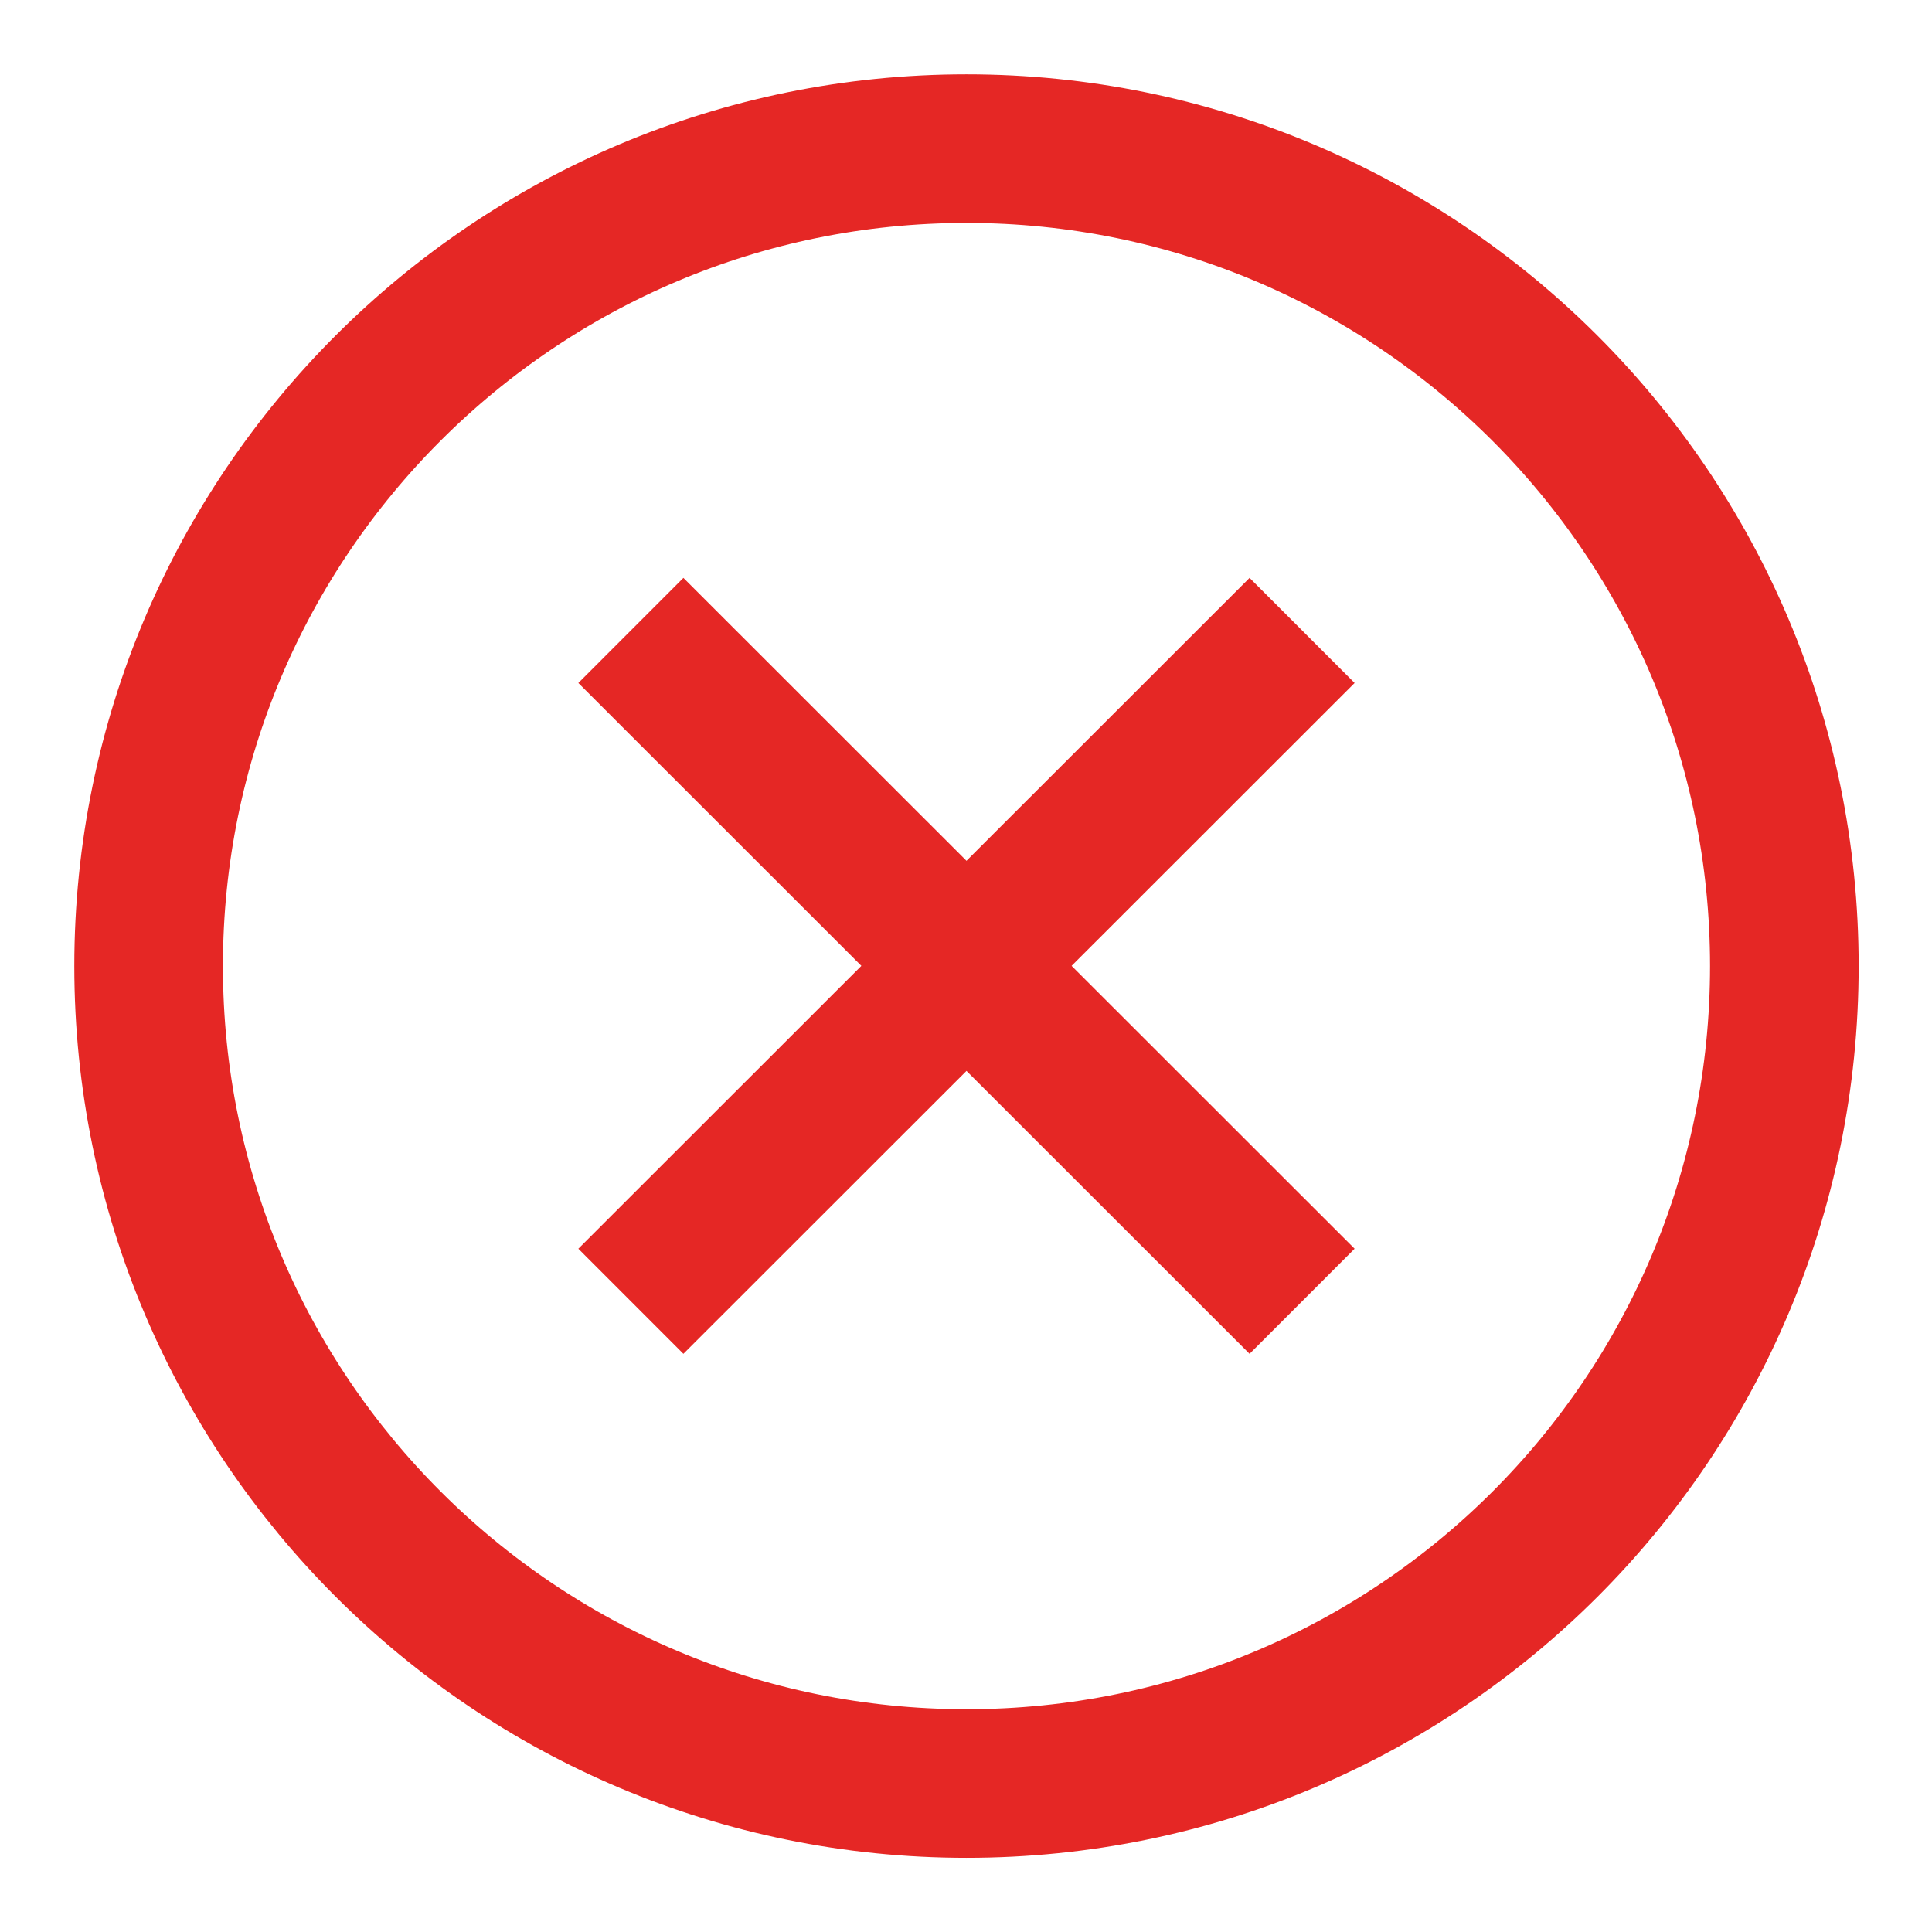
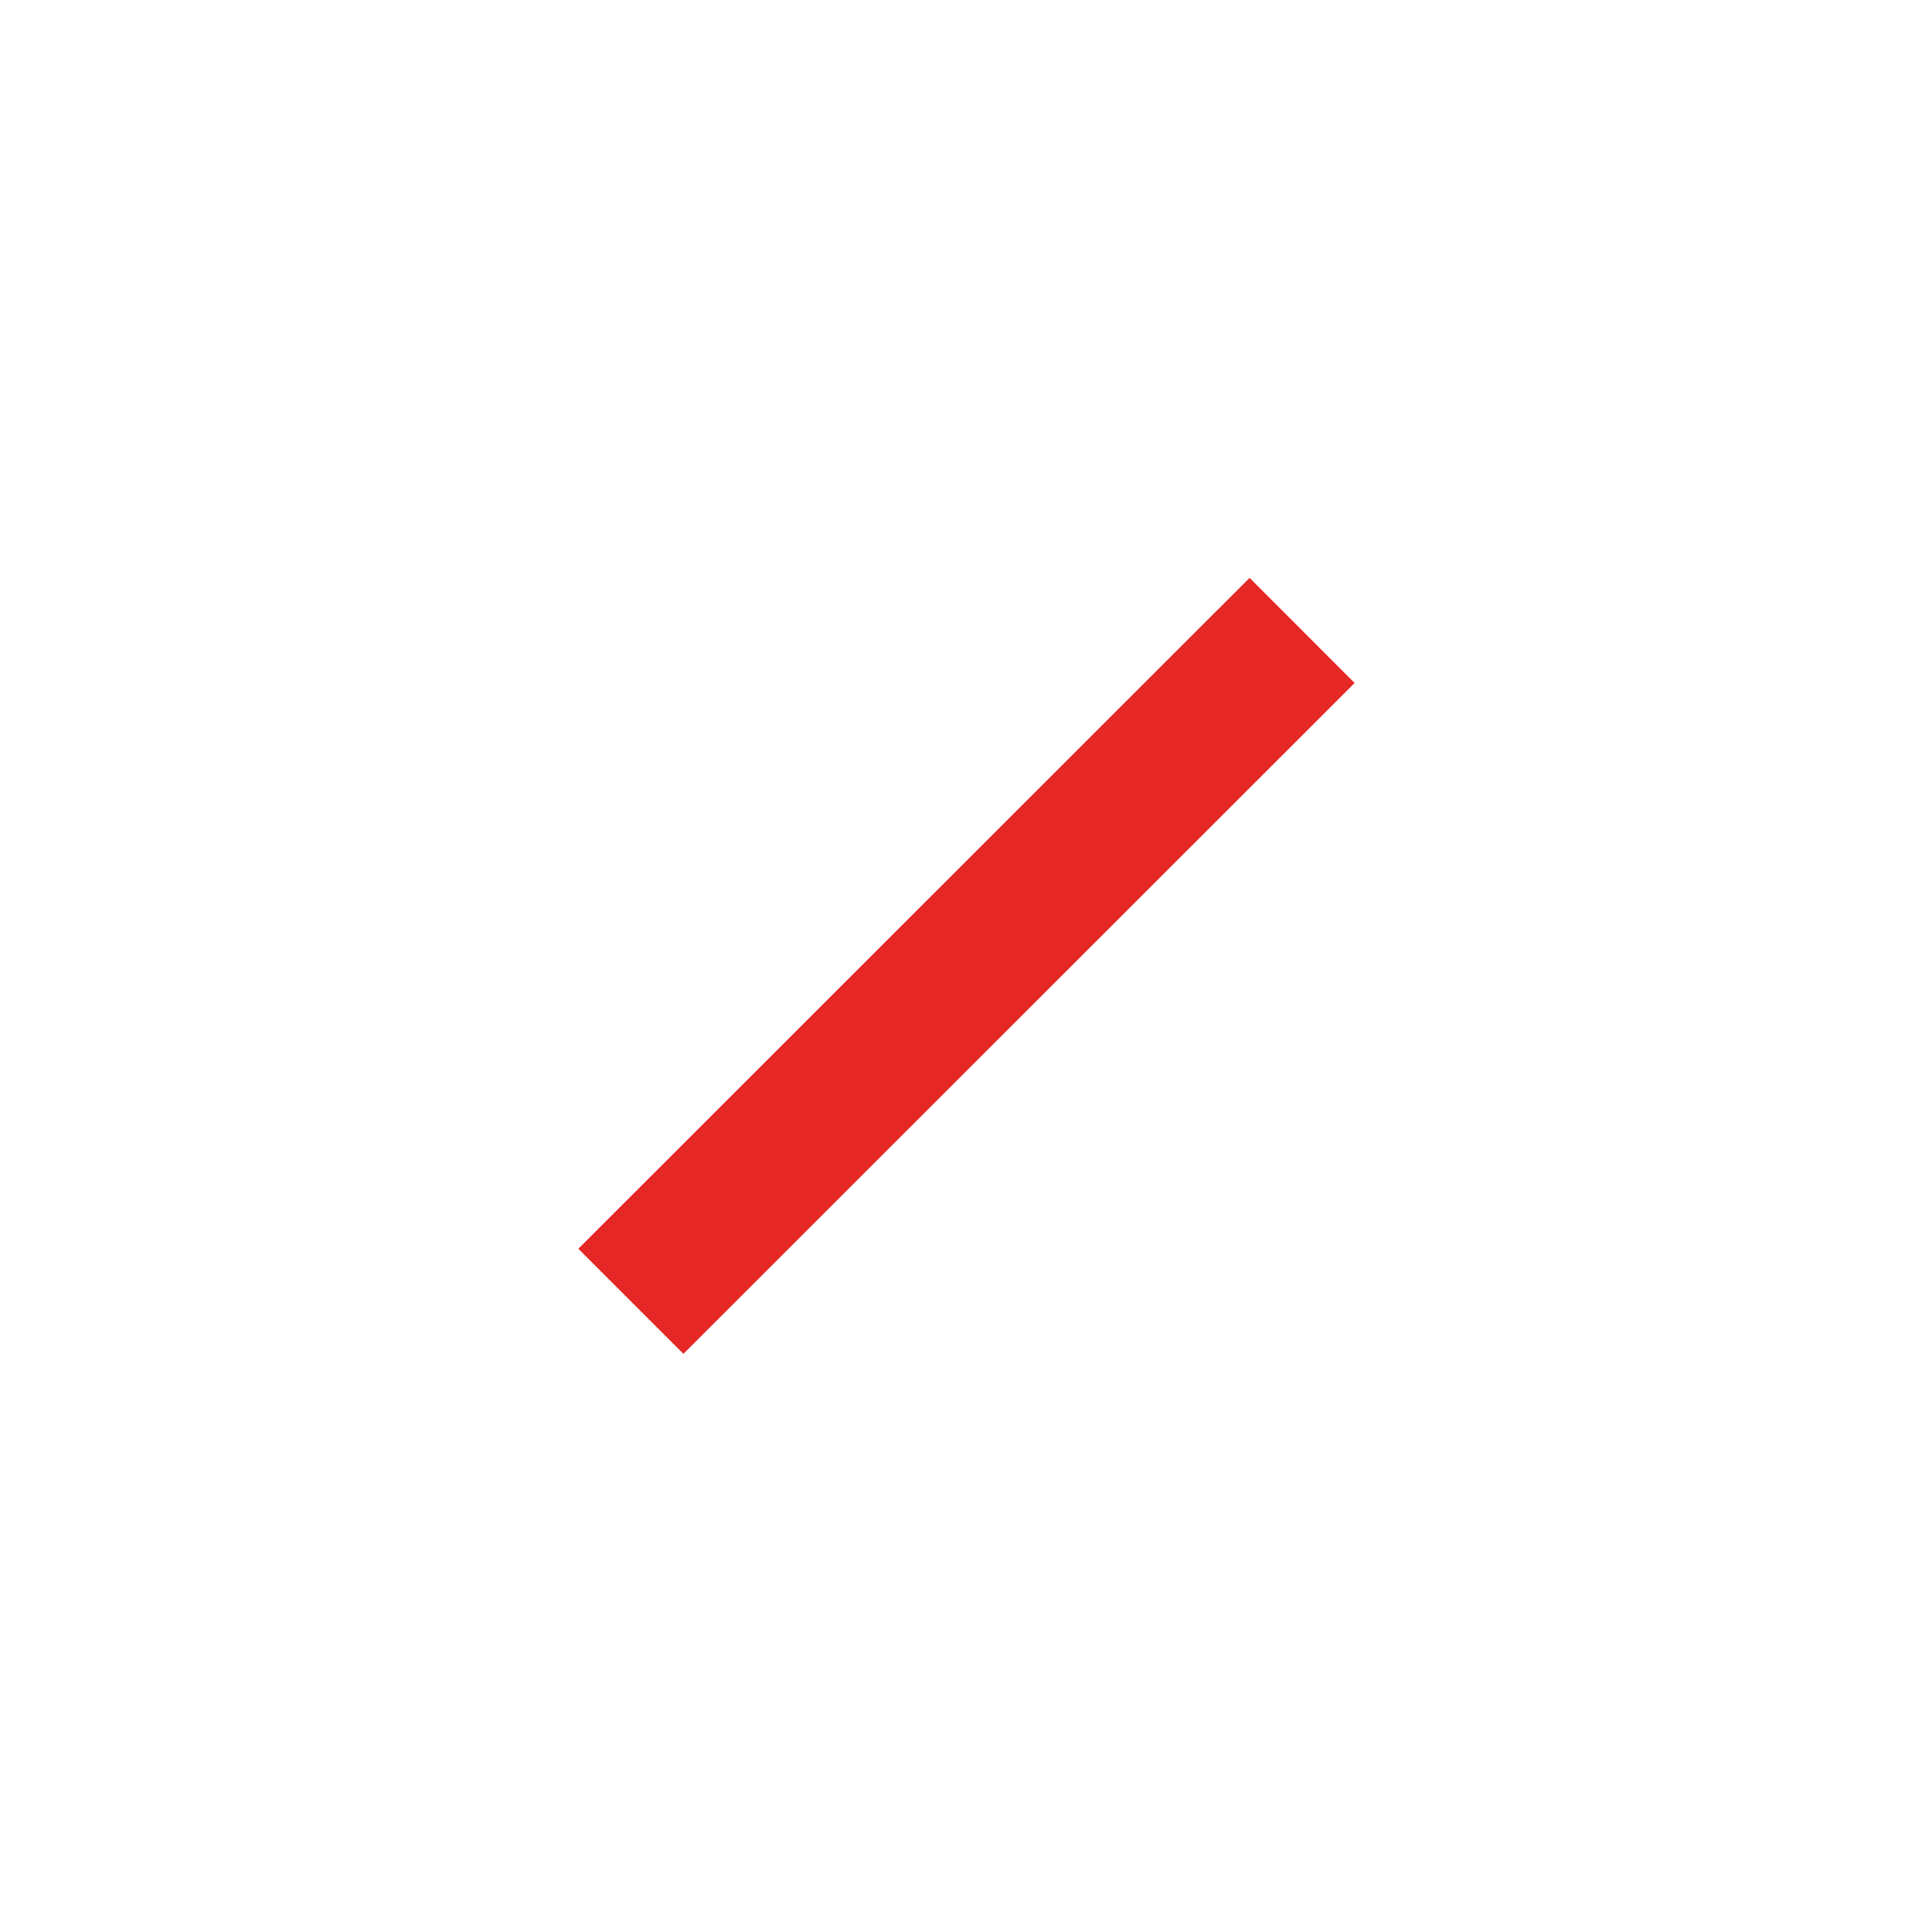
<svg xmlns="http://www.w3.org/2000/svg" width="26" height="26" viewBox="0 0 26 26" fill="none">
-   <path d="M13.007 24.002C19.091 24.002 24.013 19.082 24.013 13.001C24.013 6.92 19.079 2 13.007 2C6.934 2 2 6.92 2 13.001C2 19.082 6.934 24.002 13.007 24.002Z" stroke="#E52725" stroke-width="2" />
-   <path d="M8.49 8.484L17.523 17.512" stroke="#E52725" stroke-width="2" />
  <path d="M17.523 8.484L8.49 17.512" stroke="#E52725" stroke-width="2" />
</svg>